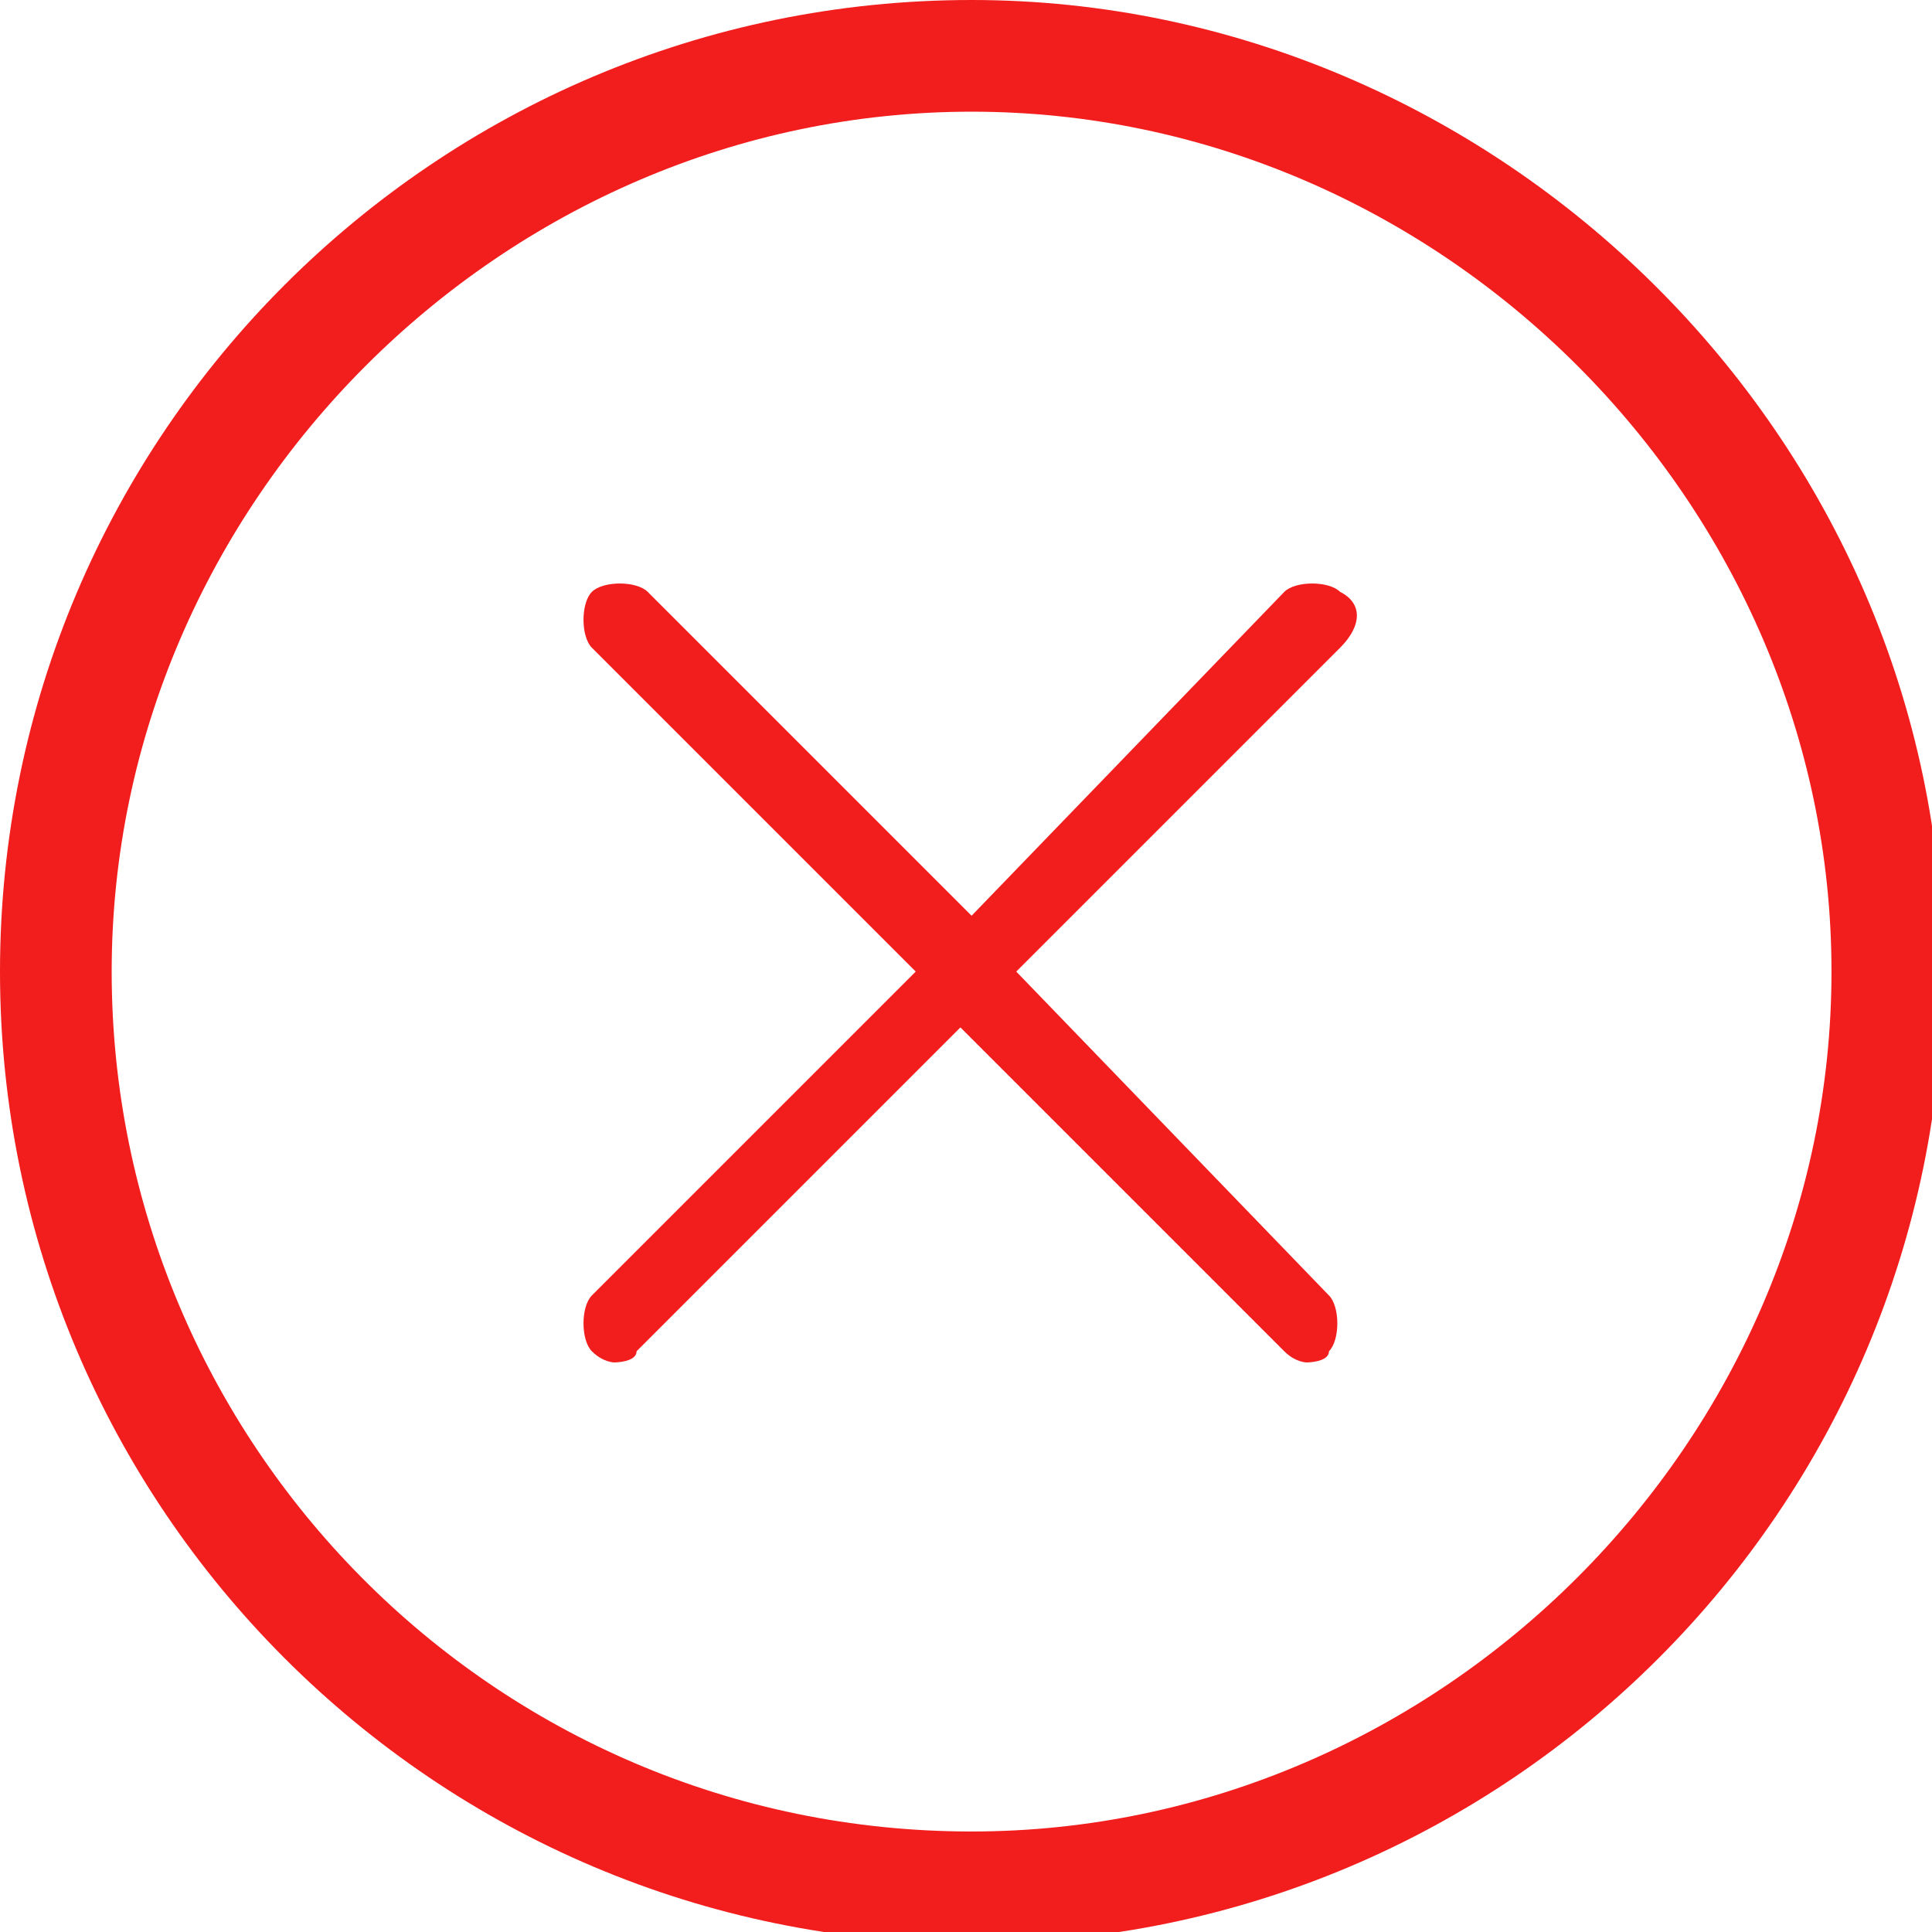
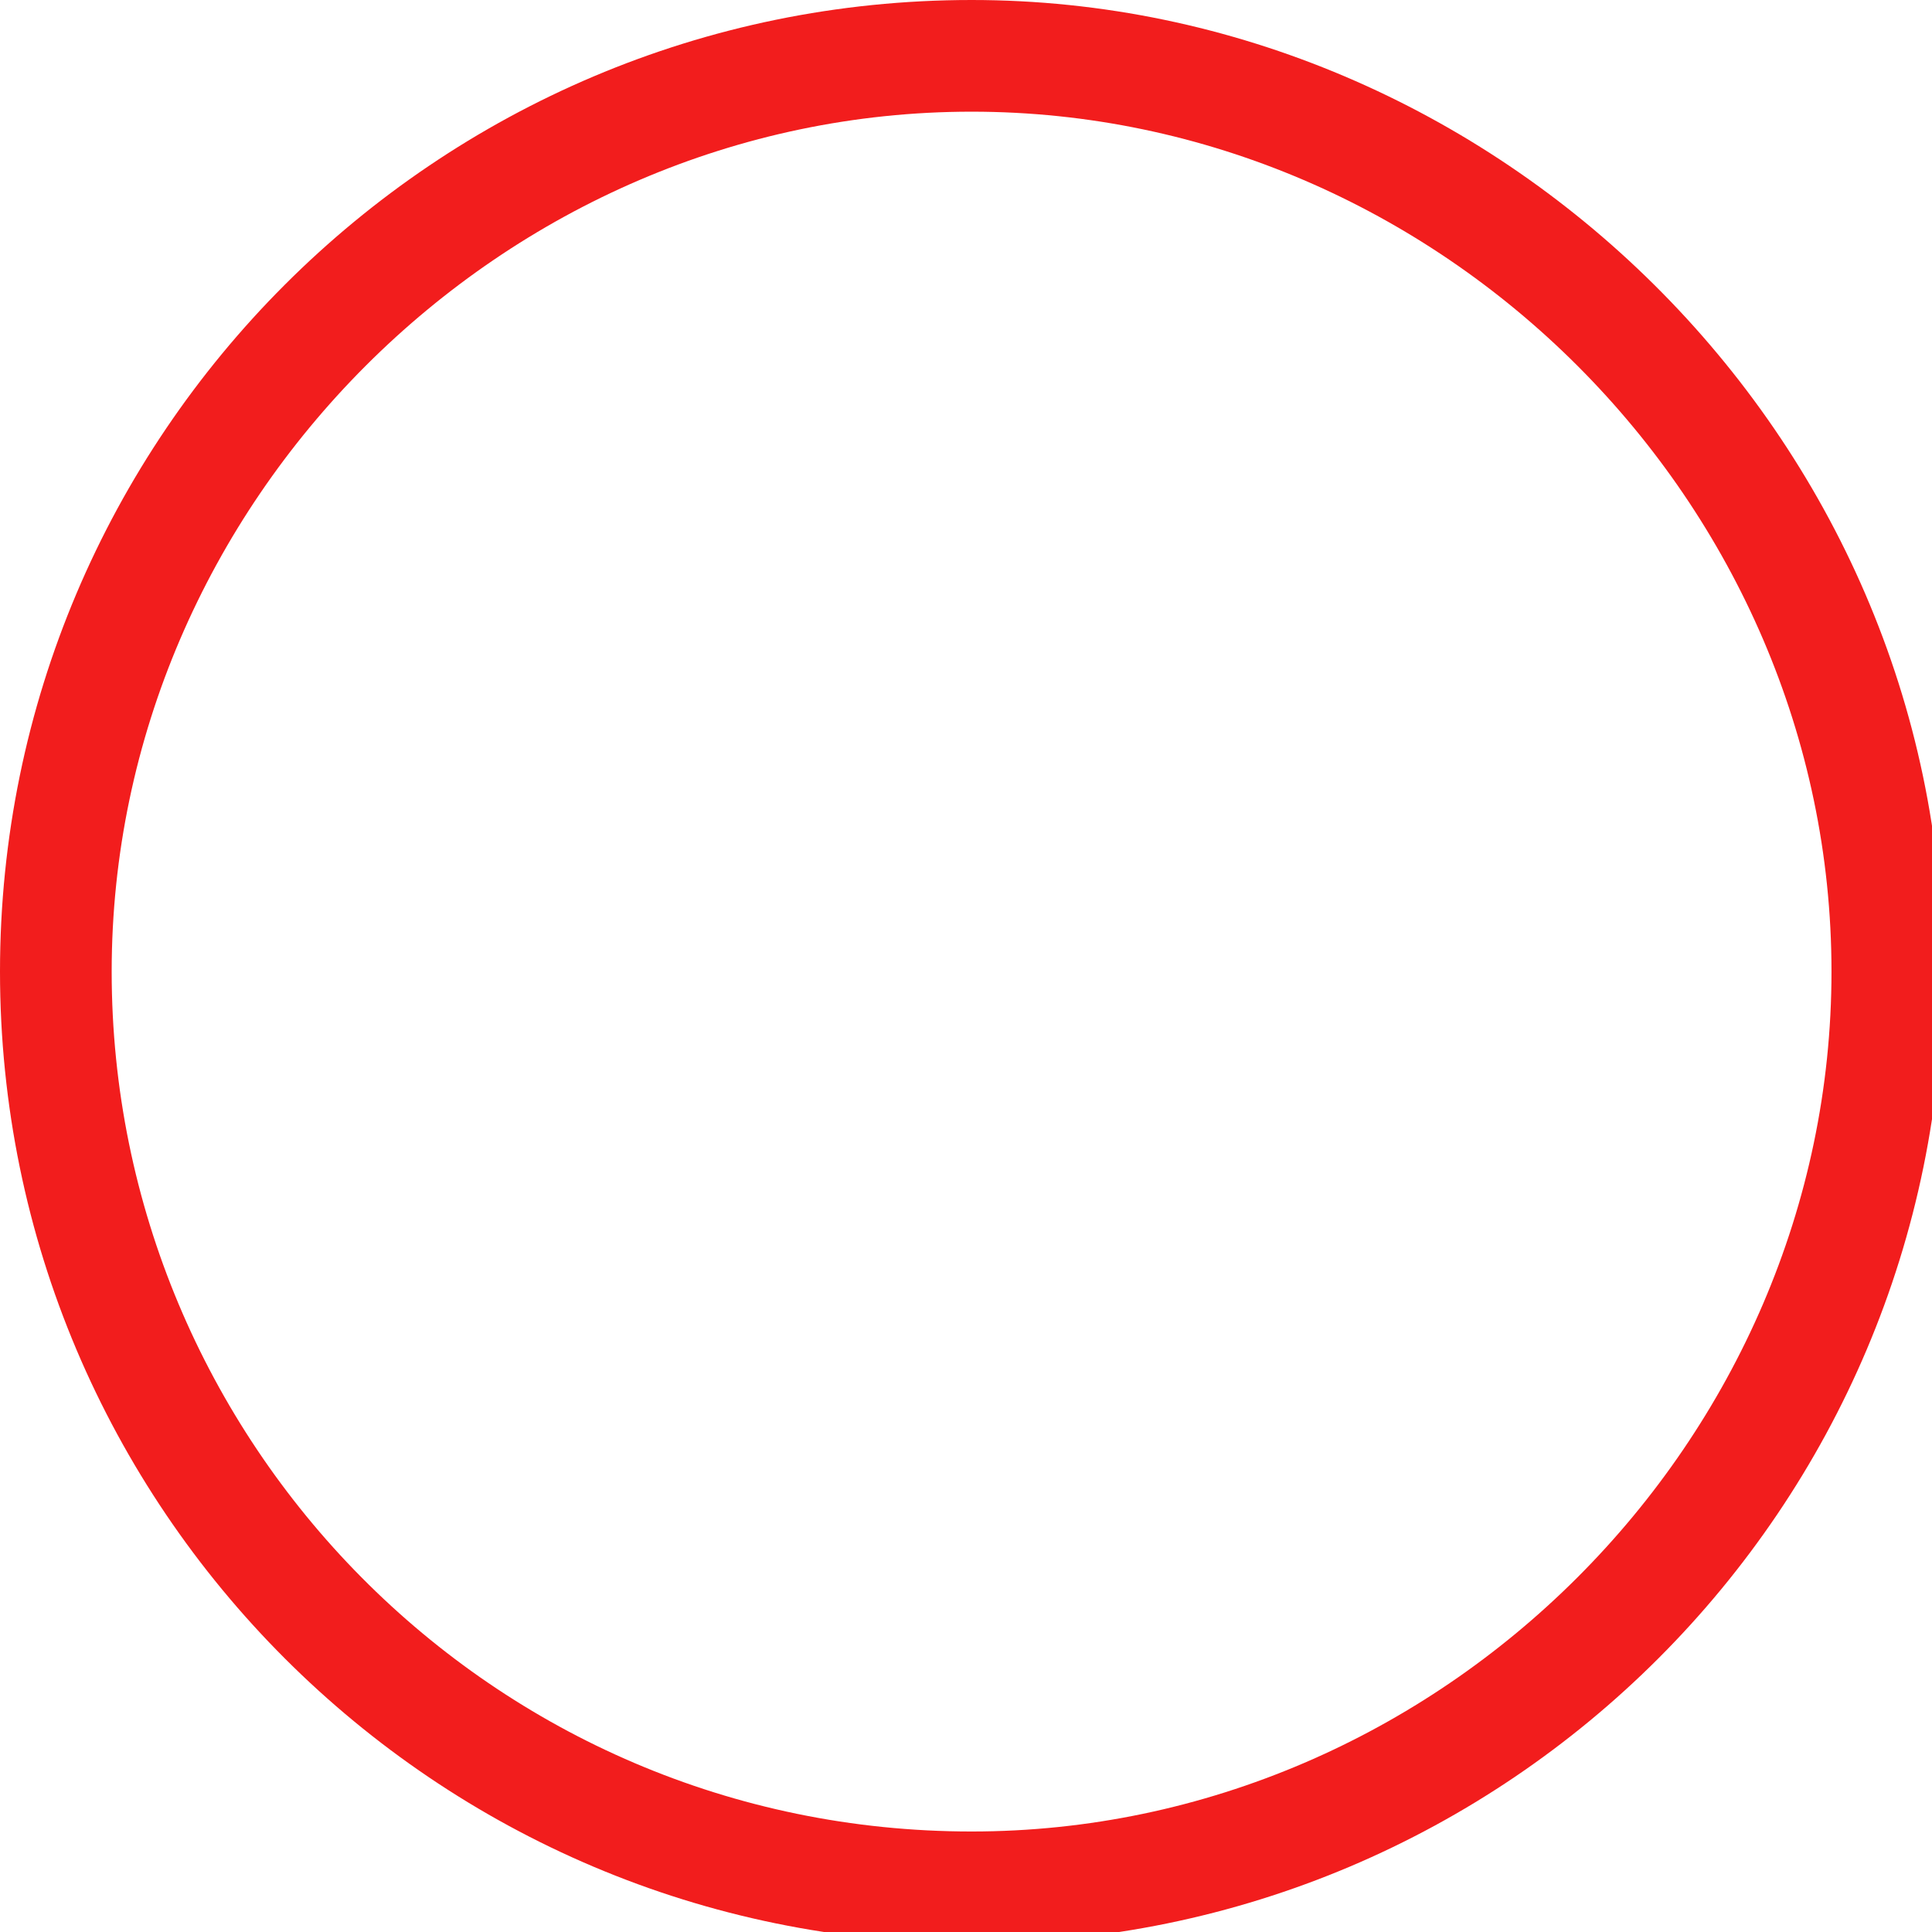
<svg xmlns="http://www.w3.org/2000/svg" id="Layer_1" x="0px" y="0px" viewBox="0 0 17.3 17.3" style="enable-background:new 0 0 17.3 17.3;" xml:space="preserve">
  <style type="text/css"> .st0{fill:#F21D1D;} </style>
  <g>
    <path class="st0" d="M8.7,0C3.9,0,0,3.9,0,8.7c0,4.8,3.9,8.7,8.7,8.7s8.7-3.9,8.7-8.7S13.4,0,8.7,0z M8.7,16.4 c-4.3,0-7.7-3.5-7.7-7.7s3.5-7.7,7.7-7.7s7.7,3.5,7.7,7.7S12.9,16.4,8.7,16.4z" />
-     <path class="st0" d="M12,5.3c-0.1-0.1-0.4-0.1-0.5,0L8.7,8.2L5.8,5.3c-0.1-0.1-0.4-0.1-0.5,0s-0.1,0.4,0,0.5l2.9,2.9l-2.9,2.9 c-0.1,0.1-0.1,0.4,0,0.5c0.1,0.1,0.2,0.1,0.2,0.1s0.2,0,0.2-0.1l2.9-2.9l2.9,2.9c0.1,0.1,0.2,0.1,0.2,0.1s0.2,0,0.2-0.1 c0.1-0.1,0.1-0.4,0-0.5L9.1,8.7L12,5.8C12.2,5.6,12.2,5.4,12,5.3z" />
  </g>
</svg>